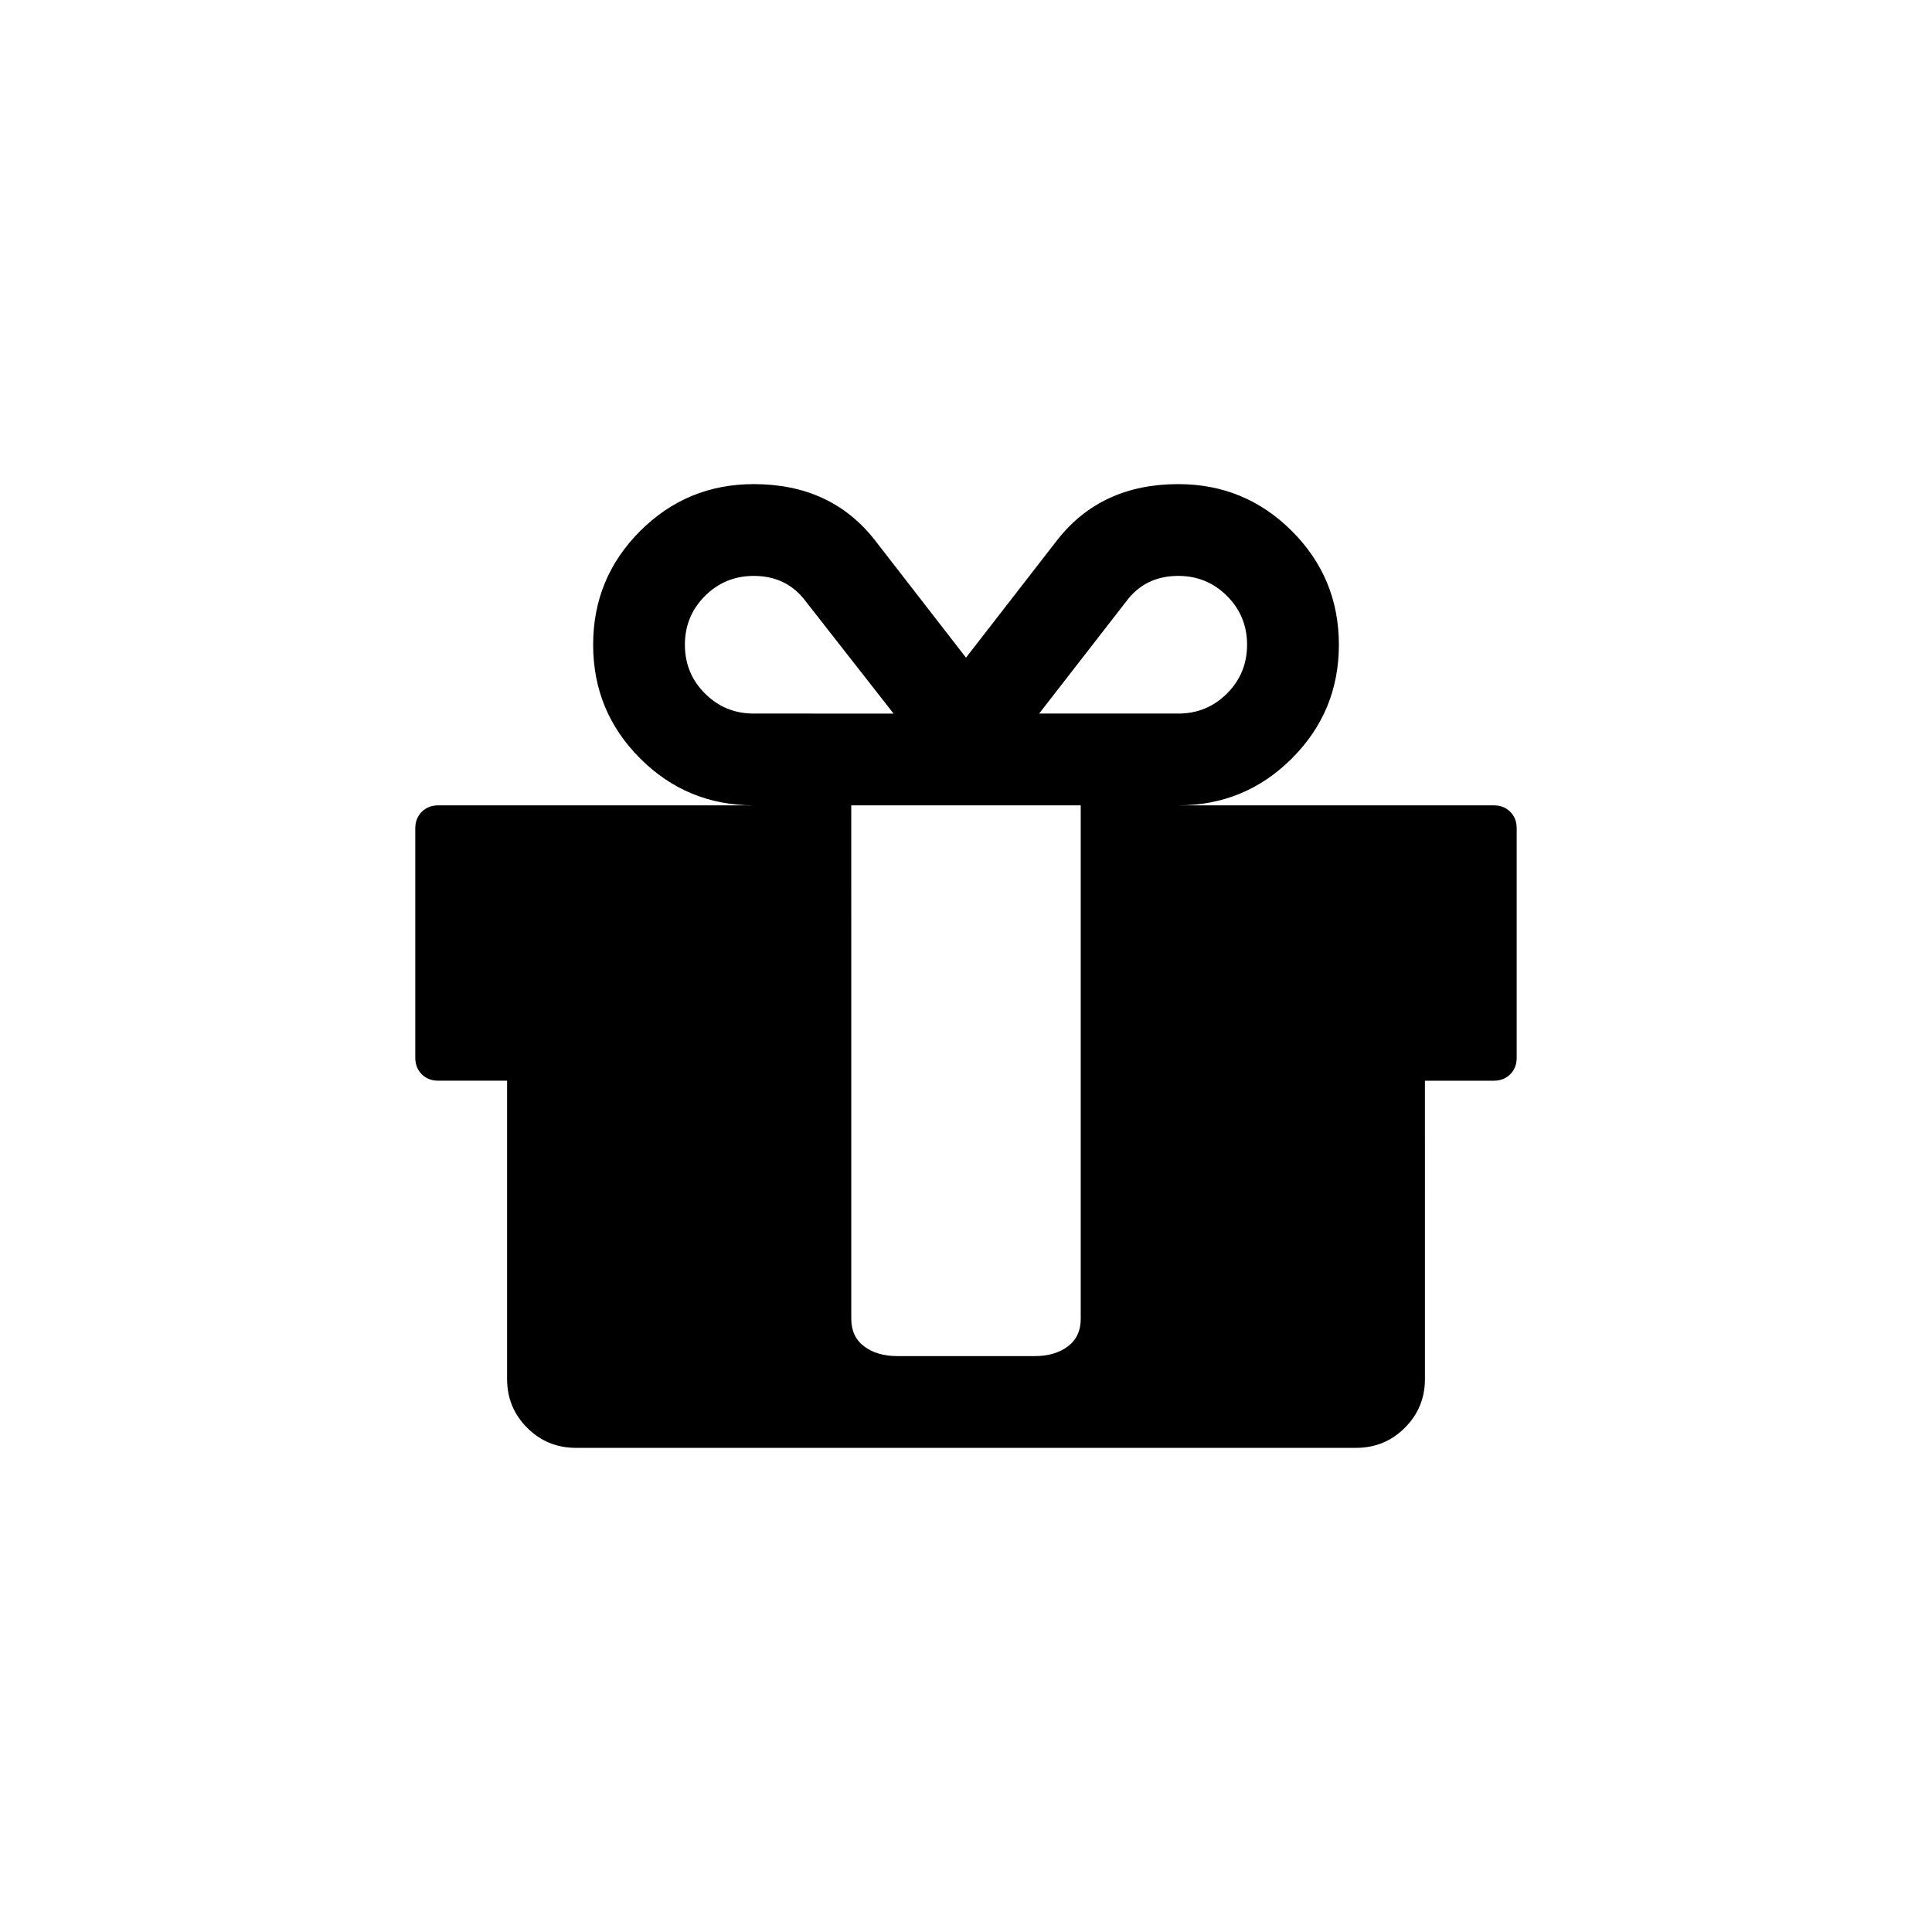
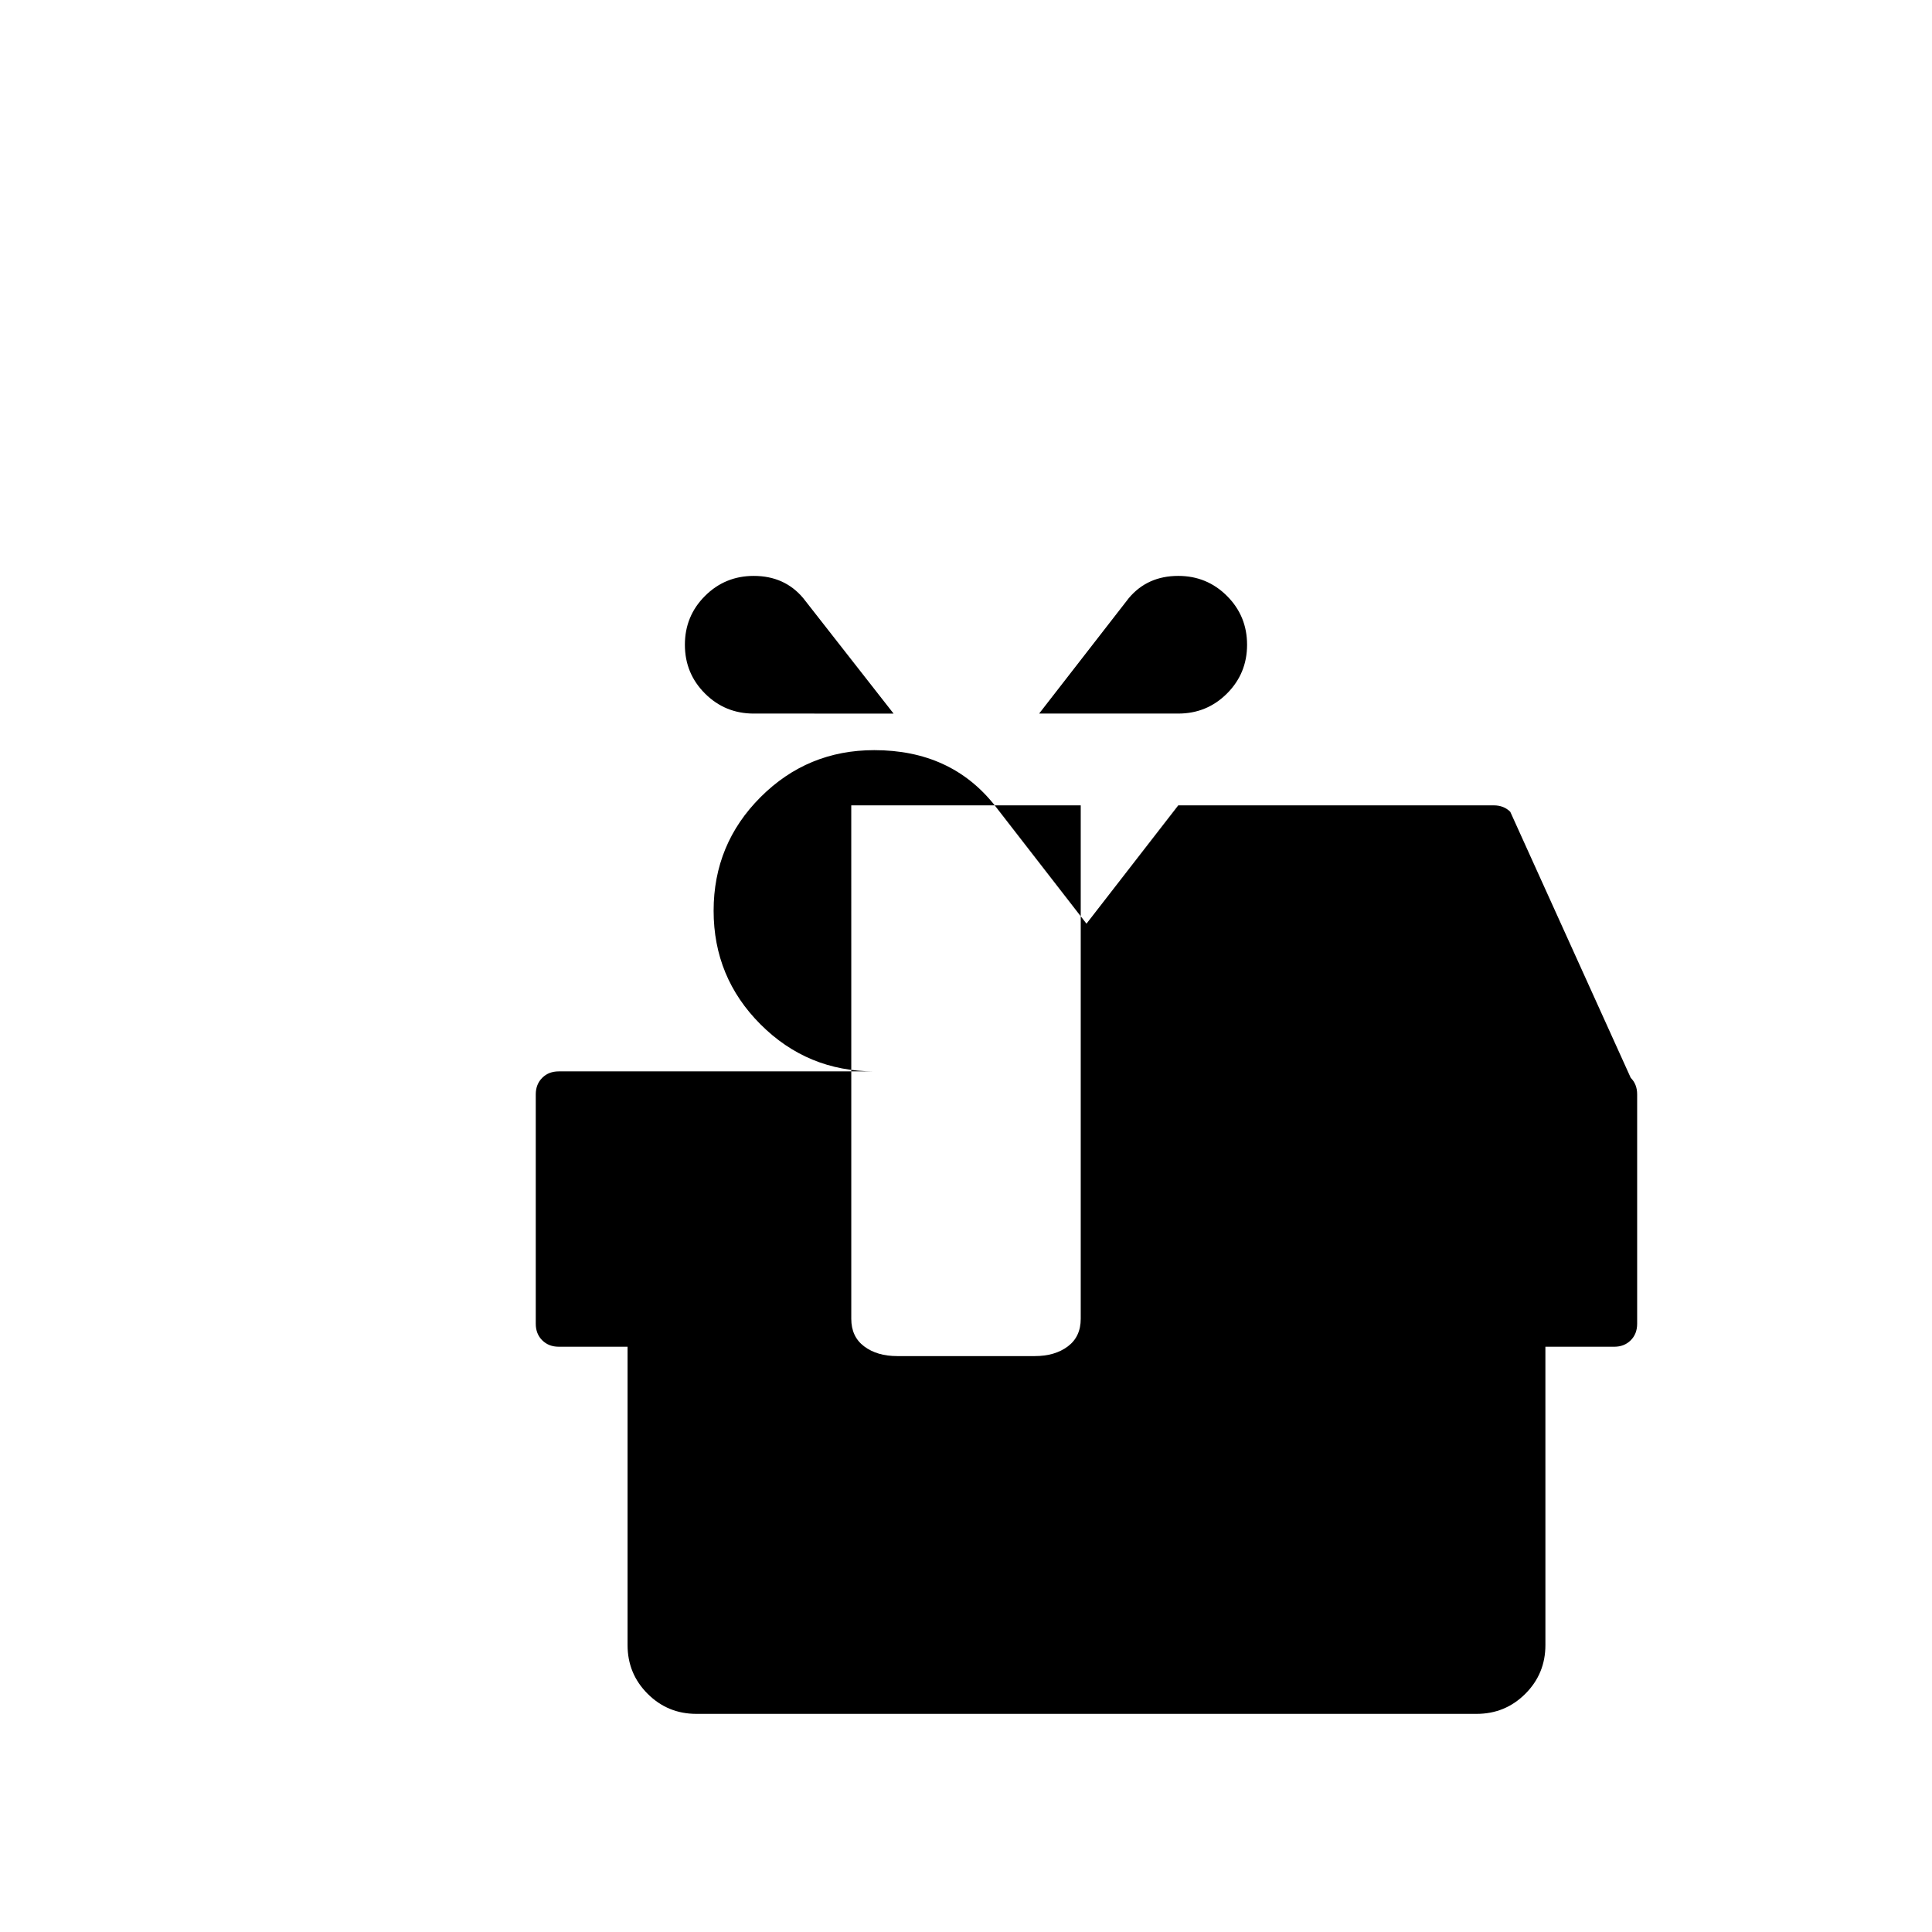
<svg xmlns="http://www.w3.org/2000/svg" fill="#000000" width="800px" height="800px" version="1.1" viewBox="144 144 512 512">
-   <path d="m544.24 359.14c-1.137-1.141-2.598-1.711-4.375-1.711h-83.613c11.781 0 21.82-4.148 30.121-12.445 8.297-8.301 12.445-18.336 12.445-30.121 0-11.785-4.148-21.824-12.445-30.121-8.301-8.297-18.34-12.445-30.121-12.445-13.555 0-24.199 4.879-31.926 14.633l-24.324 31.355-24.32-31.355c-7.731-9.754-18.371-14.633-31.926-14.633-11.785 0-21.824 4.148-30.121 12.445-8.297 8.301-12.445 18.336-12.445 30.121 0 11.785 4.148 21.824 12.445 30.121 8.301 8.297 18.336 12.445 30.121 12.445h-83.617c-1.773 0-3.231 0.57-4.371 1.711-1.137 1.141-1.711 2.598-1.711 4.371v60.812c0 1.773 0.57 3.231 1.711 4.367 1.141 1.137 2.598 1.707 4.371 1.707h18.246v79.059c0 5.07 1.773 9.375 5.32 12.918 3.547 3.547 7.852 5.32 12.922 5.32h206.75c5.07 0 9.375-1.773 12.926-5.32 3.547-3.547 5.32-7.852 5.32-12.918l-0.004-79.055h18.238c1.773 0 3.234-0.57 4.375-1.707 1.137-1.137 1.703-2.598 1.703-4.367v-60.816c0.004-1.773-0.562-3.231-1.699-4.371zm-101.1-56.629c3.293-3.926 7.66-5.891 13.109-5.891 5.07 0 9.375 1.773 12.922 5.32s5.316 7.852 5.316 12.922c0 5.07-1.773 9.375-5.316 12.922-3.547 3.547-7.852 5.32-12.922 5.32h-36.867zm-99.391 30.594c-5.07 0-9.375-1.773-12.926-5.32-3.547-3.547-5.32-7.852-5.32-12.922 0-5.07 1.773-9.375 5.32-12.922s7.856-5.32 12.926-5.32c5.449 0 9.82 1.961 13.113 5.891l23.945 30.594zm86.656 60.812v99.578c0 3.168-1.141 5.606-3.418 7.316-2.281 1.711-5.195 2.566-8.738 2.566h-36.488c-3.547 0-6.461-0.855-8.742-2.566s-3.422-4.148-3.422-7.316v-99.578l-0.004-36.488h60.812z" />
+   <path d="m544.24 359.14c-1.137-1.141-2.598-1.711-4.375-1.711h-83.613l-24.324 31.355-24.32-31.355c-7.731-9.754-18.371-14.633-31.926-14.633-11.785 0-21.824 4.148-30.121 12.445-8.297 8.301-12.445 18.336-12.445 30.121 0 11.785 4.148 21.824 12.445 30.121 8.301 8.297 18.336 12.445 30.121 12.445h-83.617c-1.773 0-3.231 0.57-4.371 1.711-1.137 1.141-1.711 2.598-1.711 4.371v60.812c0 1.773 0.57 3.231 1.711 4.367 1.141 1.137 2.598 1.707 4.371 1.707h18.246v79.059c0 5.07 1.773 9.375 5.32 12.918 3.547 3.547 7.852 5.32 12.922 5.32h206.75c5.07 0 9.375-1.773 12.926-5.32 3.547-3.547 5.32-7.852 5.32-12.918l-0.004-79.055h18.238c1.773 0 3.234-0.57 4.375-1.707 1.137-1.137 1.703-2.598 1.703-4.367v-60.816c0.004-1.773-0.562-3.231-1.699-4.371zm-101.1-56.629c3.293-3.926 7.66-5.891 13.109-5.891 5.07 0 9.375 1.773 12.922 5.32s5.316 7.852 5.316 12.922c0 5.07-1.773 9.375-5.316 12.922-3.547 3.547-7.852 5.32-12.922 5.32h-36.867zm-99.391 30.594c-5.07 0-9.375-1.773-12.926-5.32-3.547-3.547-5.32-7.852-5.32-12.922 0-5.07 1.773-9.375 5.32-12.922s7.856-5.32 12.926-5.32c5.449 0 9.82 1.961 13.113 5.891l23.945 30.594zm86.656 60.812v99.578c0 3.168-1.141 5.606-3.418 7.316-2.281 1.711-5.195 2.566-8.738 2.566h-36.488c-3.547 0-6.461-0.855-8.742-2.566s-3.422-4.148-3.422-7.316v-99.578l-0.004-36.488h60.812z" />
</svg>